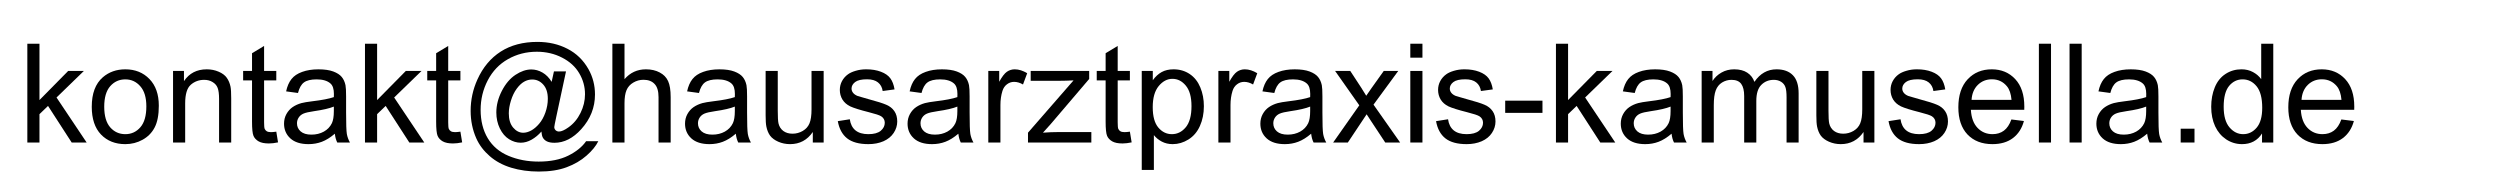
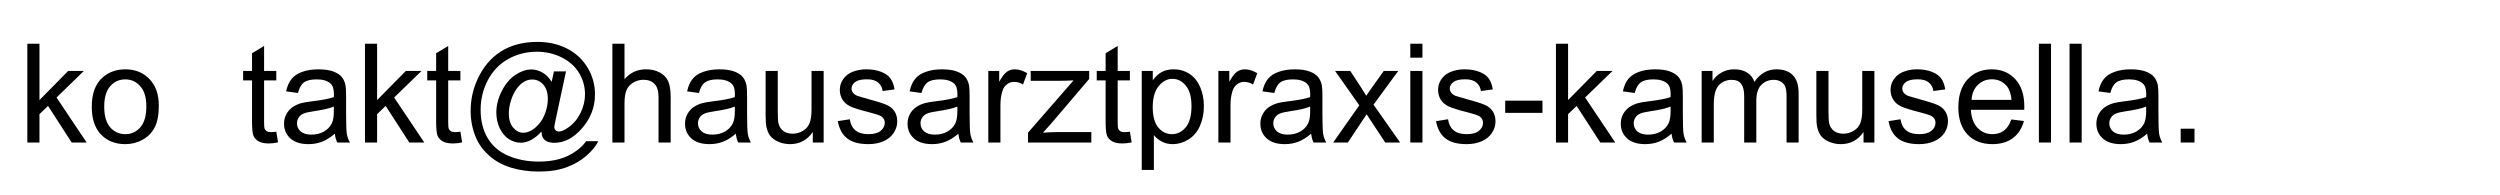
<svg xmlns="http://www.w3.org/2000/svg" xmlns:ns1="http://sodipodi.sourceforge.net/DTD/sodipodi-0.dtd" xmlns:ns2="http://www.inkscape.org/namespaces/inkscape" width="192mm" height="15mm" viewBox="0 0 192 15" version="1.1" id="svg6017" ns1:docname="email3.svg" ns2:version="1.1.1 (3bf5ae0d25, 2021-09-20)">
  <ns1:namedview id="namedview6019" pagecolor="#ffffff" bordercolor="#666666" borderopacity="1.0" ns2:pageshadow="2" ns2:pageopacity="0.0" ns2:pagecheckerboard="0" ns2:document-units="mm" showgrid="false" width="209mm" ns2:zoom="0.5683642" ns2:cx="340.45072" ns2:cy="561.25984" ns2:window-width="1440" ns2:window-height="890" ns2:window-x="-6" ns2:window-y="-6" ns2:window-maximized="1" ns2:current-layer="layer1" />
  <defs id="defs6014">
    <rect x="-1.759" y="1.759" width="749.519" height="47.505" id="rect8016" />
  </defs>
  <g ns2:label="Ebene 1" ns2:groupmode="layer" id="layer1">
    <g aria-label="kontakt@hausarztpraxis-kamusella.de" transform="matrix(0.265,0,0,0.265,1.862,0.931)" id="text8014" style="font-size:40px;line-height:1.25;white-space:pre;shape-inside:url(#rect8016)">
      <path d="M 0.896,37.79 V 9.157 H 4.412 v 16.328 l 8.32,-8.438 h 4.551 L 9.354,24.743 18.084,37.79 H 13.748 L 6.893,27.184 4.412,29.567 v 8.223 z" style="font-family:Arial;-inkscape-font-specification:Arial" id="path25421" />
      <path d="m 19.568,27.419 q 0,-5.762 3.203,-8.535 2.676,-2.305 6.523,-2.305 4.277,0 6.992,2.812 2.715,2.793 2.715,7.734 0,4.004 -1.211,6.309 -1.191,2.285 -3.496,3.555 -2.285,1.27 -5,1.27 -4.355,0 -7.051,-2.793 -2.676,-2.793 -2.676,-8.047 z m 3.613,0 q 0,3.984 1.738,5.977 1.738,1.973 4.375,1.973 2.617,0 4.355,-1.992 1.738,-1.992 1.738,-6.074 0,-3.848 -1.758,-5.82 -1.738,-1.992 -4.336,-1.992 -2.637,0 -4.375,1.973 -1.738,1.973 -1.738,5.957 z" style="font-family:Arial;-inkscape-font-specification:Arial" id="path25423" />
-       <path d="M 43.123,37.79 V 17.048 h 3.164 v 2.949 q 2.285,-3.418 6.602,-3.418 1.875,0 3.438,0.684 1.582,0.664 2.363,1.758 0.781,1.094 1.094,2.598 0.195,0.977 0.195,3.418 V 37.79 H 56.463 V 25.173 q 0,-2.148 -0.41,-3.203 -0.41,-1.074 -1.465,-1.699 -1.035,-0.645 -2.441,-0.645 -2.246,0 -3.887,1.426 -1.621,1.426 -1.621,5.41 v 11.328 z" style="font-family:Arial;-inkscape-font-specification:Arial" id="path25425" />
      <path d="m 73.045,34.645 0.508,3.105 q -1.484,0.312 -2.656,0.312 -1.914,0 -2.969,-0.605 -1.055,-0.605 -1.484,-1.582 -0.43,-0.996 -0.43,-4.16 V 19.782 h -2.578 v -2.734 h 2.578 v -5.137 l 3.496,-2.109 v 7.246 h 3.535 v 2.734 h -3.535 v 12.129 q 0,1.504 0.176,1.934 0.195,0.43 0.605,0.684 0.43,0.254 1.211,0.254 0.586,0 1.543,-0.137 z" style="font-family:Arial;-inkscape-font-specification:Arial" id="path25427" />
      <path d="m 90.018,35.231 q -1.953,1.66 -3.77,2.344 -1.797,0.684 -3.867,0.684 -3.418,0 -5.254,-1.66 -1.836,-1.68 -1.836,-4.277 0,-1.523 0.684,-2.773 0.703,-1.27 1.816,-2.031 1.133,-0.762 2.539,-1.152 1.035,-0.273 3.125,-0.527 4.258,-0.508 6.27,-1.211 0.02,-0.723 0.02,-0.918 0,-2.148 -0.996,-3.027 -1.348,-1.191 -4.004,-1.191 -2.48,0 -3.672,0.879 -1.172,0.859 -1.738,3.066 l -3.438,-0.469 q 0.469,-2.207 1.543,-3.555 1.074,-1.367 3.105,-2.09 2.031,-0.742 4.707,-0.742 2.656,0 4.316,0.625 1.66,0.625 2.441,1.582 0.781,0.938 1.094,2.383 0.176,0.898 0.176,3.242 v 4.688 q 0,4.902 0.215,6.211 0.234,1.289 0.898,2.48 h -3.672 q -0.547,-1.094 -0.703,-2.559 z m -0.293,-7.852 q -1.914,0.781 -5.742,1.328 -2.168,0.312 -3.066,0.703 -0.898,0.391 -1.387,1.152 -0.488,0.742 -0.488,1.66 0,1.406 1.055,2.344 1.074,0.938 3.125,0.938 2.031,0 3.613,-0.879 1.582,-0.898 2.324,-2.441 0.566,-1.191 0.566,-3.516 z" style="font-family:Arial;-inkscape-font-specification:Arial" id="path25429" />
      <path d="M 98.748,37.79 V 9.157 h 3.516 v 16.328 l 8.32,-8.438 h 4.551 l -7.93,7.695 8.73,13.047 h -4.336 l -6.855,-10.605 -2.48,2.383 v 8.223 z" style="font-family:Arial;-inkscape-font-specification:Arial" id="path25431" />
      <path d="m 126.404,34.645 0.508,3.105 q -1.484,0.312 -2.656,0.312 -1.914,0 -2.969,-0.605 -1.055,-0.605 -1.484,-1.582 -0.43,-0.996 -0.43,-4.16 V 19.782 h -2.578 v -2.734 h 2.578 v -5.137 l 3.496,-2.109 v 7.246 h 3.535 v 2.734 h -3.535 v 12.129 q 0,1.504 0.176,1.934 0.195,0.43 0.605,0.684 0.43,0.254 1.211,0.254 0.586,0 1.543,-0.137 z" style="font-family:Arial;-inkscape-font-specification:Arial" id="path25433" />
      <path d="m 149.881,34.606 q -1.27,1.465 -2.852,2.363 -1.562,0.879 -3.145,0.879 -1.738,0 -3.379,-1.016 -1.641,-1.016 -2.676,-3.125 -1.016,-2.109 -1.016,-4.629 0,-3.105 1.582,-6.211 1.602,-3.125 3.965,-4.688 2.363,-1.562 4.59,-1.562 1.699,0 3.242,0.898 1.543,0.879 2.656,2.695 l 0.664,-3.027 h 3.496 l -2.812,13.105 q -0.586,2.734 -0.586,3.027 0,0.527 0.391,0.918 0.41,0.371 0.977,0.371 1.035,0 2.715,-1.191 2.227,-1.562 3.516,-4.18 1.309,-2.637 1.309,-5.43 0,-3.262 -1.68,-6.094 -1.66,-2.832 -4.98,-4.531 -3.301,-1.699 -7.305,-1.699 -4.57,0 -8.359,2.148 -3.77,2.129 -5.859,6.133 -2.07,3.984 -2.07,8.555 0,4.785 2.07,8.242 2.09,3.457 6.016,5.098 3.945,1.66 8.73,1.66 5.117,0 8.574,-1.719 3.457,-1.719 5.176,-4.18 h 3.535 q -0.996,2.051 -3.418,4.18 -2.422,2.129 -5.762,3.359 -3.34,1.25 -8.047,1.25 -4.336,0 -8.008,-1.113 -3.652,-1.113 -6.23,-3.359 -2.578,-2.227 -3.887,-5.137 -1.641,-3.691 -1.641,-7.969 0,-4.766 1.953,-9.082 2.383,-5.293 6.758,-8.105 4.395,-2.812 10.645,-2.812 4.844,0 8.691,1.992 3.867,1.973 6.094,5.898 1.895,3.379 1.895,7.344 0,5.664 -3.984,10.059 -3.555,3.945 -7.773,3.945 -1.348,0 -2.188,-0.41 -0.82,-0.41 -1.211,-1.172 -0.254,-0.488 -0.371,-1.68 z m -9.453,-5.293 q 0,2.676 1.27,4.16 1.27,1.484 2.91,1.484 1.094,0 2.305,-0.645 1.211,-0.664 2.305,-1.953 1.113,-1.289 1.816,-3.262 0.703,-1.992 0.703,-3.984 0,-2.656 -1.328,-4.121 -1.309,-1.465 -3.203,-1.465 -1.25,0 -2.363,0.645 -1.094,0.625 -2.129,2.031 -1.035,1.406 -1.66,3.418 -0.625,2.012 -0.625,3.691 z" style="font-family:Arial;-inkscape-font-specification:Arial" id="path25435" />
      <path d="M 170.447,37.79 V 9.157 h 3.516 v 10.273 q 2.461,-2.852 6.211,-2.852 2.305,0 4.004,0.918 1.699,0.898 2.422,2.5 0.742,1.602 0.742,4.648 v 13.145 h -3.516 V 24.645 q 0,-2.637 -1.152,-3.828 -1.133,-1.211 -3.223,-1.211 -1.562,0 -2.949,0.82 -1.367,0.801 -1.953,2.188 -0.586,1.387 -0.586,3.828 v 11.348 z" style="font-family:Arial;-inkscape-font-specification:Arial" id="path25437" />
      <path d="m 206.229,35.231 q -1.953,1.66 -3.77,2.344 -1.797,0.684 -3.867,0.684 -3.418,0 -5.254,-1.66 -1.836,-1.68 -1.836,-4.277 0,-1.523 0.684,-2.773 0.703,-1.27 1.816,-2.031 1.133,-0.762 2.539,-1.152 1.035,-0.273 3.125,-0.527 4.258,-0.508 6.27,-1.211 0.019,-0.723 0.019,-0.918 0,-2.148 -0.996,-3.027 -1.348,-1.191 -4.004,-1.191 -2.48,0 -3.672,0.879 -1.172,0.859 -1.738,3.066 l -3.438,-0.469 q 0.469,-2.207 1.543,-3.555 1.074,-1.367 3.105,-2.09 2.031,-0.742 4.707,-0.742 2.656,0 4.316,0.625 1.66,0.625 2.441,1.582 0.781,0.938 1.094,2.383 0.176,0.898 0.176,3.242 v 4.688 q 0,4.902 0.215,6.211 0.234,1.289 0.898,2.48 h -3.672 q -0.547,-1.094 -0.703,-2.559 z m -0.293,-7.852 q -1.914,0.781 -5.742,1.328 -2.168,0.312 -3.066,0.703 -0.898,0.391 -1.387,1.152 -0.488,0.742 -0.488,1.66 0,1.406 1.055,2.344 1.074,0.938 3.125,0.938 2.031,0 3.613,-0.879 1.582,-0.898 2.324,-2.441 0.566,-1.191 0.566,-3.516 z" style="font-family:Arial;-inkscape-font-specification:Arial" id="path25439" />
      <path d="m 228.533,37.79 v -3.047 q -2.422,3.516 -6.582,3.516 -1.836,0 -3.438,-0.703 -1.582,-0.703 -2.363,-1.758 -0.762,-1.074 -1.074,-2.617 -0.215,-1.035 -0.215,-3.281 V 17.048 h 3.516 v 11.504 q 0,2.754 0.215,3.711 0.332,1.387 1.406,2.188 1.074,0.781 2.656,0.781 1.582,0 2.969,-0.801 1.387,-0.82 1.953,-2.207 0.586,-1.406 0.586,-4.062 V 17.048 h 3.516 v 20.742 z" style="font-family:Arial;-inkscape-font-specification:Arial" id="path25441" />
      <path d="m 235.779,31.599 3.477,-0.547 q 0.293,2.09 1.621,3.203 1.348,1.113 3.75,1.113 2.422,0 3.594,-0.977 1.172,-0.996 1.172,-2.324 0,-1.191 -1.035,-1.875 -0.723,-0.469 -3.594,-1.191 -3.867,-0.977 -5.371,-1.68 -1.484,-0.723 -2.266,-1.973 -0.762,-1.27 -0.762,-2.793 0,-1.387 0.625,-2.559 0.645,-1.191 1.738,-1.973 0.82,-0.605 2.227,-1.016 1.426,-0.43 3.047,-0.43 2.441,0 4.277,0.703 1.855,0.703 2.734,1.914 0.879,1.191 1.211,3.203 l -3.438,0.469 q -0.234,-1.602 -1.367,-2.5 -1.113,-0.898 -3.164,-0.898 -2.422,0 -3.457,0.801 -1.035,0.801 -1.035,1.875 0,0.684 0.43,1.23 0.43,0.566 1.348,0.938 0.527,0.195 3.105,0.898 3.73,0.996 5.195,1.641 1.484,0.625 2.324,1.836 0.84,1.211 0.84,3.008 0,1.758 -1.035,3.32 -1.016,1.543 -2.949,2.402 -1.934,0.84 -4.375,0.84 -4.043,0 -6.172,-1.68 -2.109,-1.68 -2.695,-4.98 z" style="font-family:Arial;-inkscape-font-specification:Arial" id="path25443" />
      <path d="m 270.721,35.231 q -1.953,1.66 -3.77,2.344 -1.797,0.684 -3.867,0.684 -3.418,0 -5.254,-1.66 -1.836,-1.68 -1.836,-4.277 0,-1.523 0.684,-2.773 0.703,-1.27 1.816,-2.031 1.133,-0.762 2.539,-1.152 1.035,-0.273 3.125,-0.527 4.258,-0.508 6.27,-1.211 0.019,-0.723 0.019,-0.918 0,-2.148 -0.996,-3.027 -1.348,-1.191 -4.004,-1.191 -2.48,0 -3.672,0.879 -1.172,0.859 -1.738,3.066 l -3.438,-0.469 q 0.469,-2.207 1.543,-3.555 1.074,-1.367 3.105,-2.09 2.031,-0.742 4.707,-0.742 2.656,0 4.316,0.625 1.66,0.625 2.441,1.582 0.781,0.938 1.094,2.383 0.176,0.898 0.176,3.242 v 4.688 q 0,4.902 0.215,6.211 0.234,1.289 0.898,2.48 h -3.672 q -0.547,-1.094 -0.703,-2.559 z m -0.293,-7.852 q -1.914,0.781 -5.742,1.328 -2.168,0.312 -3.066,0.703 -0.898,0.391 -1.387,1.152 -0.488,0.742 -0.488,1.66 0,1.406 1.055,2.344 1.074,0.938 3.125,0.938 2.031,0 3.613,-0.879 1.582,-0.898 2.324,-2.441 0.566,-1.191 0.566,-3.516 z" style="font-family:Arial;-inkscape-font-specification:Arial" id="path25445" />
      <path d="M 279.393,37.79 V 17.048 h 3.164 v 3.145 q 1.211,-2.207 2.227,-2.91 1.035,-0.703 2.266,-0.703 1.777,0 3.613,1.133 l -1.211,3.262 q -1.289,-0.762 -2.578,-0.762 -1.152,0 -2.07,0.703 -0.918,0.684 -1.309,1.914 -0.586,1.875 -0.586,4.102 v 10.859 z" style="font-family:Arial;-inkscape-font-specification:Arial" id="path25447" />
-       <path d="M 290.896,37.79 V 34.938 l 13.203,-15.156 q -2.246,0.117 -3.965,0.117 h -8.457 v -2.852 h 16.953 v 2.324 l -11.23,13.164 -2.168,2.402 q 2.363,-0.176 4.434,-0.176 h 9.59 v 3.027 z" style="font-family:Arial;-inkscape-font-specification:Arial" id="path25449" />
+       <path d="M 290.896,37.79 V 34.938 l 13.203,-15.156 q -2.246,0.117 -3.965,0.117 h -8.457 v -2.852 h 16.953 v 2.324 l -11.23,13.164 -2.168,2.402 q 2.363,-0.176 4.434,-0.176 h 9.59 v 3.027 " style="font-family:Arial;-inkscape-font-specification:Arial" id="path25449" />
      <path d="m 320.428,34.645 0.508,3.105 q -1.484,0.312 -2.656,0.312 -1.914,0 -2.969,-0.605 -1.055,-0.605 -1.484,-1.582 -0.43,-0.996 -0.43,-4.16 V 19.782 h -2.578 v -2.734 h 2.578 v -5.137 l 3.496,-2.109 v 7.246 h 3.535 v 2.734 h -3.535 v 12.129 q 0,1.504 0.176,1.934 0.195,0.43 0.605,0.684 0.43,0.254 1.211,0.254 0.586,0 1.543,-0.137 z" style="font-family:Arial;-inkscape-font-specification:Arial" id="path25451" />
      <path d="M 323.865,45.739 V 17.048 h 3.203 v 2.695 q 1.133,-1.582 2.559,-2.363 1.426,-0.801 3.457,-0.801 2.656,0 4.688,1.367 2.031,1.367 3.066,3.867 1.035,2.48 1.035,5.449 0,3.184 -1.152,5.742 -1.133,2.539 -3.32,3.906 -2.168,1.348 -4.57,1.348 -1.758,0 -3.164,-0.742 -1.387,-0.742 -2.285,-1.875 v 10.098 z m 3.184,-18.203 q 0,4.004 1.621,5.918 1.621,1.914 3.926,1.914 2.344,0 4.004,-1.973 1.68,-1.992 1.68,-6.152 0,-3.965 -1.641,-5.938 -1.621,-1.973 -3.887,-1.973 -2.246,0 -3.984,2.109 -1.719,2.09 -1.719,6.094 z" style="font-family:Arial;-inkscape-font-specification:Arial" id="path25453" />
      <path d="M 346.072,37.79 V 17.048 h 3.164 v 3.145 q 1.211,-2.207 2.227,-2.91 1.035,-0.703 2.266,-0.703 1.777,0 3.613,1.133 l -1.211,3.262 q -1.289,-0.762 -2.578,-0.762 -1.152,0 -2.07,0.703 -0.918,0.684 -1.309,1.914 -0.586,1.875 -0.586,4.102 v 10.859 z" style="font-family:Arial;-inkscape-font-specification:Arial" id="path25455" />
      <path d="m 372.967,35.231 q -1.953,1.66 -3.77,2.344 -1.797,0.684 -3.867,0.684 -3.418,0 -5.254,-1.66 -1.836,-1.68 -1.836,-4.277 0,-1.523 0.684,-2.773 0.703,-1.27 1.816,-2.031 1.133,-0.762 2.539,-1.152 1.035,-0.273 3.125,-0.527 4.258,-0.508 6.27,-1.211 0.019,-0.723 0.019,-0.918 0,-2.148 -0.996,-3.027 -1.348,-1.191 -4.004,-1.191 -2.48,0 -3.672,0.879 -1.172,0.859 -1.738,3.066 l -3.438,-0.469 q 0.469,-2.207 1.543,-3.555 1.074,-1.367 3.105,-2.09 2.031,-0.742 4.707,-0.742 2.656,0 4.316,0.625 1.66,0.625 2.441,1.582 0.781,0.938 1.094,2.383 0.176,0.898 0.176,3.242 v 4.688 q 0,4.902 0.215,6.211 0.234,1.289 0.898,2.48 h -3.672 q -0.547,-1.094 -0.703,-2.559 z m -0.293,-7.852 q -1.914,0.781 -5.742,1.328 -2.168,0.312 -3.066,0.703 -0.898,0.391 -1.387,1.152 -0.488,0.742 -0.488,1.66 0,1.406 1.055,2.344 1.074,0.938 3.125,0.938 2.031,0 3.613,-0.879 1.582,-0.898 2.324,-2.441 0.566,-1.191 0.566,-3.516 z" style="font-family:Arial;-inkscape-font-specification:Arial" id="path25457" />
      <path d="m 379.334,37.79 7.578,-10.781 -7.012,-9.961 h 4.395 l 3.184,4.863 q 0.898,1.387 1.445,2.324 0.859,-1.289 1.582,-2.285 l 3.496,-4.902 h 4.199 l -7.168,9.766 7.715,10.977 h -4.316 l -4.258,-6.445 -1.133,-1.738 -5.449,8.184 z" style="font-family:Arial;-inkscape-font-specification:Arial" id="path25459" />
      <path d="M 401.697,13.2 V 9.157 h 3.516 v 4.043 z m 0,24.59 V 17.048 h 3.516 v 20.742 z" style="font-family:Arial;-inkscape-font-specification:Arial" id="path25461" />
      <path d="m 409.158,31.599 3.477,-0.547 q 0.293,2.09 1.621,3.203 1.348,1.113 3.75,1.113 2.422,0 3.594,-0.977 1.172,-0.996 1.172,-2.324 0,-1.191 -1.035,-1.875 -0.723,-0.469 -3.594,-1.191 -3.867,-0.977 -5.371,-1.68 -1.484,-0.723 -2.266,-1.973 -0.762,-1.27 -0.762,-2.793 0,-1.387 0.625,-2.559 0.645,-1.191 1.738,-1.973 0.82,-0.605 2.227,-1.016 1.426,-0.43 3.047,-0.43 2.441,0 4.277,0.703 1.855,0.703 2.734,1.914 0.879,1.191 1.211,3.203 l -3.438,0.469 q -0.234,-1.602 -1.367,-2.5 -1.113,-0.898 -3.164,-0.898 -2.422,0 -3.457,0.801 -1.035,0.801 -1.035,1.875 0,0.684 0.43,1.23 0.43,0.566 1.348,0.938 0.527,0.195 3.105,0.898 3.73,0.996 5.195,1.641 1.484,0.625 2.324,1.836 0.84,1.211 0.84,3.008 0,1.758 -1.035,3.32 -1.016,1.543 -2.949,2.402 -1.934,0.84 -4.375,0.84 -4.043,0 -6.172,-1.68 -2.109,-1.68 -2.695,-4.98 z" style="font-family:Arial;-inkscape-font-specification:Arial" id="path25463" />
      <path d="m 429.197,29.196 v -3.535 h 10.801 v 3.535 z" style="font-family:Arial;-inkscape-font-specification:Arial" id="path25465" />
      <path d="M 443.904,37.79 V 9.157 h 3.516 v 16.328 l 8.32,-8.438 h 4.551 l -7.93,7.695 8.73,13.047 h -4.336 l -6.855,-10.605 -2.48,2.383 v 8.223 z" style="font-family:Arial;-inkscape-font-specification:Arial" id="path25467" />
      <path d="m 477.42,35.231 q -1.953,1.66 -3.77,2.344 -1.797,0.684 -3.867,0.684 -3.418,0 -5.254,-1.66 -1.836,-1.68 -1.836,-4.277 0,-1.523 0.684,-2.773 0.703,-1.27 1.816,-2.031 1.133,-0.762 2.539,-1.152 1.035,-0.273 3.125,-0.527 4.258,-0.508 6.27,-1.211 0.019,-0.723 0.019,-0.918 0,-2.148 -0.996,-3.027 -1.348,-1.191 -4.004,-1.191 -2.48,0 -3.672,0.879 -1.172,0.859 -1.738,3.066 l -3.438,-0.469 q 0.469,-2.207 1.543,-3.555 1.074,-1.367 3.105,-2.09 2.031,-0.742 4.707,-0.742 2.656,0 4.316,0.625 1.66,0.625 2.441,1.582 0.781,0.938 1.094,2.383 0.176,0.898 0.176,3.242 v 4.688 q 0,4.902 0.215,6.211 0.234,1.289 0.898,2.48 h -3.672 q -0.547,-1.094 -0.703,-2.559 z m -0.293,-7.852 q -1.914,0.781 -5.742,1.328 -2.168,0.312 -3.066,0.703 -0.898,0.391 -1.387,1.152 -0.488,0.742 -0.488,1.66 0,1.406 1.055,2.344 1.074,0.938 3.125,0.938 2.031,0 3.613,-0.879 1.582,-0.898 2.324,-2.441 0.566,-1.191 0.566,-3.516 z" style="font-family:Arial;-inkscape-font-specification:Arial" id="path25469" />
      <path d="M 486.131,37.79 V 17.048 h 3.145 v 2.91 q 0.977,-1.523 2.598,-2.441 1.621,-0.938 3.691,-0.938 2.305,0 3.77,0.957 1.484,0.957 2.09,2.676 2.461,-3.633 6.406,-3.633 3.086,0 4.746,1.719 1.66,1.699 1.66,5.254 v 14.238 h -3.496 V 24.724 q 0,-2.109 -0.352,-3.027 -0.332,-0.938 -1.23,-1.504 -0.898,-0.566 -2.109,-0.566 -2.188,0 -3.633,1.465 -1.445,1.445 -1.445,4.648 v 12.051 h -3.516 V 24.313 q 0,-2.344 -0.859,-3.516 -0.859,-1.172 -2.812,-1.172 -1.484,0 -2.754,0.781 -1.25,0.781 -1.816,2.285 -0.566,1.504 -0.566,4.336 v 10.762 z" style="font-family:Arial;-inkscape-font-specification:Arial" id="path25471" />
      <path d="m 533.045,37.79 v -3.047 q -2.422,3.516 -6.582,3.516 -1.836,0 -3.438,-0.703 -1.582,-0.703 -2.363,-1.758 -0.762,-1.074 -1.074,-2.617 -0.215,-1.035 -0.215,-3.281 V 17.048 h 3.516 v 11.504 q 0,2.754 0.215,3.711 0.332,1.387 1.406,2.188 1.074,0.781 2.656,0.781 1.582,0 2.969,-0.801 1.387,-0.82 1.953,-2.207 0.586,-1.406 0.586,-4.062 V 17.048 h 3.516 v 20.742 z" style="font-family:Arial;-inkscape-font-specification:Arial" id="path25473" />
      <path d="m 540.291,31.599 3.477,-0.547 q 0.293,2.09 1.621,3.203 1.348,1.113 3.75,1.113 2.422,0 3.594,-0.977 1.172,-0.996 1.172,-2.324 0,-1.191 -1.035,-1.875 -0.723,-0.469 -3.594,-1.191 -3.867,-0.977 -5.371,-1.68 -1.484,-0.723 -2.266,-1.973 -0.762,-1.27 -0.762,-2.793 0,-1.387 0.625,-2.559 0.645,-1.191 1.738,-1.973 0.82,-0.605 2.227,-1.016 1.426,-0.43 3.047,-0.43 2.441,0 4.277,0.703 1.855,0.703 2.734,1.914 0.879,1.191 1.211,3.203 l -3.438,0.469 q -0.234,-1.602 -1.367,-2.5 -1.113,-0.898 -3.164,-0.898 -2.422,0 -3.457,0.801 -1.035,0.801 -1.035,1.875 0,0.684 0.43,1.23 0.43,0.566 1.348,0.938 0.527,0.195 3.105,0.898 3.73,0.996 5.195,1.641 1.484,0.625 2.324,1.836 0.84,1.211 0.84,3.008 0,1.758 -1.035,3.32 -1.016,1.543 -2.949,2.402 -1.934,0.84 -4.375,0.84 -4.043,0 -6.172,-1.68 -2.109,-1.68 -2.695,-4.98 z" style="font-family:Arial;-inkscape-font-specification:Arial" id="path25475" />
      <path d="m 575.896,31.11 3.633,0.449 q -0.859,3.184 -3.184,4.941 -2.324,1.758 -5.938,1.758 -4.551,0 -7.227,-2.793 -2.656,-2.812 -2.656,-7.871 0,-5.234 2.695,-8.125 2.695,-2.891 6.992,-2.891 4.16,0 6.797,2.832 2.637,2.832 2.637,7.969 0,0.312 -0.019,0.938 H 564.158 q 0.195,3.418 1.934,5.234 1.738,1.816 4.336,1.816 1.934,0 3.301,-1.016 1.367,-1.016 2.168,-3.242 z m -11.543,-5.684 h 11.582 q -0.234,-2.617 -1.328,-3.926 -1.68,-2.031 -4.355,-2.031 -2.422,0 -4.082,1.621 -1.641,1.621 -1.816,4.336 z" style="font-family:Arial;-inkscape-font-specification:Arial" id="path25477" />
      <path d="M 583.865,37.79 V 9.157 h 3.516 v 28.633 z" style="font-family:Arial;-inkscape-font-specification:Arial" id="path25479" />
      <path d="M 592.752,37.79 V 9.157 h 3.516 v 28.633 z" style="font-family:Arial;-inkscape-font-specification:Arial" id="path25481" />
      <path d="m 615.252,35.231 q -1.953,1.66 -3.77,2.344 -1.797,0.684 -3.867,0.684 -3.418,0 -5.254,-1.66 -1.836,-1.68 -1.836,-4.277 0,-1.523 0.684,-2.773 0.703,-1.27 1.816,-2.031 1.133,-0.762 2.539,-1.152 1.035,-0.273 3.125,-0.527 4.258,-0.508 6.27,-1.211 0.019,-0.723 0.019,-0.918 0,-2.148 -0.996,-3.027 -1.348,-1.191 -4.004,-1.191 -2.48,0 -3.672,0.879 -1.172,0.859 -1.738,3.066 l -3.438,-0.469 q 0.469,-2.207 1.543,-3.555 1.074,-1.367 3.105,-2.09 2.031,-0.742 4.707,-0.742 2.656,0 4.316,0.625 1.66,0.625 2.441,1.582 0.781,0.938 1.094,2.383 0.176,0.898 0.176,3.242 v 4.688 q 0,4.902 0.215,6.211 0.234,1.289 0.898,2.48 h -3.672 q -0.547,-1.094 -0.703,-2.559 z m -0.293,-7.852 q -1.914,0.781 -5.742,1.328 -2.168,0.312 -3.066,0.703 -0.898,0.391 -1.387,1.152 -0.488,0.742 -0.488,1.66 0,1.406 1.055,2.344 1.074,0.938 3.125,0.938 2.031,0 3.613,-0.879 1.582,-0.898 2.324,-2.441 0.566,-1.191 0.566,-3.516 z" style="font-family:Arial;-inkscape-font-specification:Arial" id="path25483" />
      <path d="m 624.959,37.79 v -4.004 h 4.004 v 4.004 z" style="font-family:Arial;-inkscape-font-specification:Arial" id="path25485" />
-       <path d="m 648.533,37.79 v -2.617 q -1.973,3.086 -5.801,3.086 -2.48,0 -4.57,-1.367 -2.07,-1.367 -3.223,-3.809 -1.133,-2.461 -1.133,-5.645 0,-3.105 1.035,-5.625 1.035,-2.539 3.105,-3.887 2.07,-1.348 4.629,-1.348 1.875,0 3.34,0.801 1.465,0.781 2.383,2.051 V 9.157 h 3.496 V 37.79 Z M 637.42,27.438 q 0,3.984 1.68,5.957 1.68,1.973 3.965,1.973 2.305,0 3.906,-1.875 1.621,-1.895 1.621,-5.762 0,-4.258 -1.641,-6.25 -1.641,-1.992 -4.043,-1.992 -2.344,0 -3.926,1.914 -1.562,1.914 -1.562,6.035 z" style="font-family:Arial;-inkscape-font-specification:Arial" id="path25487" />
-       <path d="m 671.521,31.11 3.633,0.449 q -0.859,3.184 -3.184,4.941 -2.324,1.758 -5.938,1.758 -4.551,0 -7.227,-2.793 -2.656,-2.812 -2.656,-7.871 0,-5.234 2.695,-8.125 2.695,-2.891 6.992,-2.891 4.16,0 6.797,2.832 2.637,2.832 2.637,7.969 0,0.312 -0.019,0.938 H 659.783 q 0.195,3.418 1.934,5.234 1.738,1.816 4.336,1.816 1.934,0 3.301,-1.016 1.367,-1.016 2.168,-3.242 z m -11.543,-5.684 h 11.582 q -0.234,-2.617 -1.328,-3.926 -1.68,-2.031 -4.355,-2.031 -2.422,0 -4.082,1.621 -1.641,1.621 -1.816,4.336 z" style="font-family:Arial;-inkscape-font-specification:Arial" id="path25489" />
    </g>
  </g>
</svg>